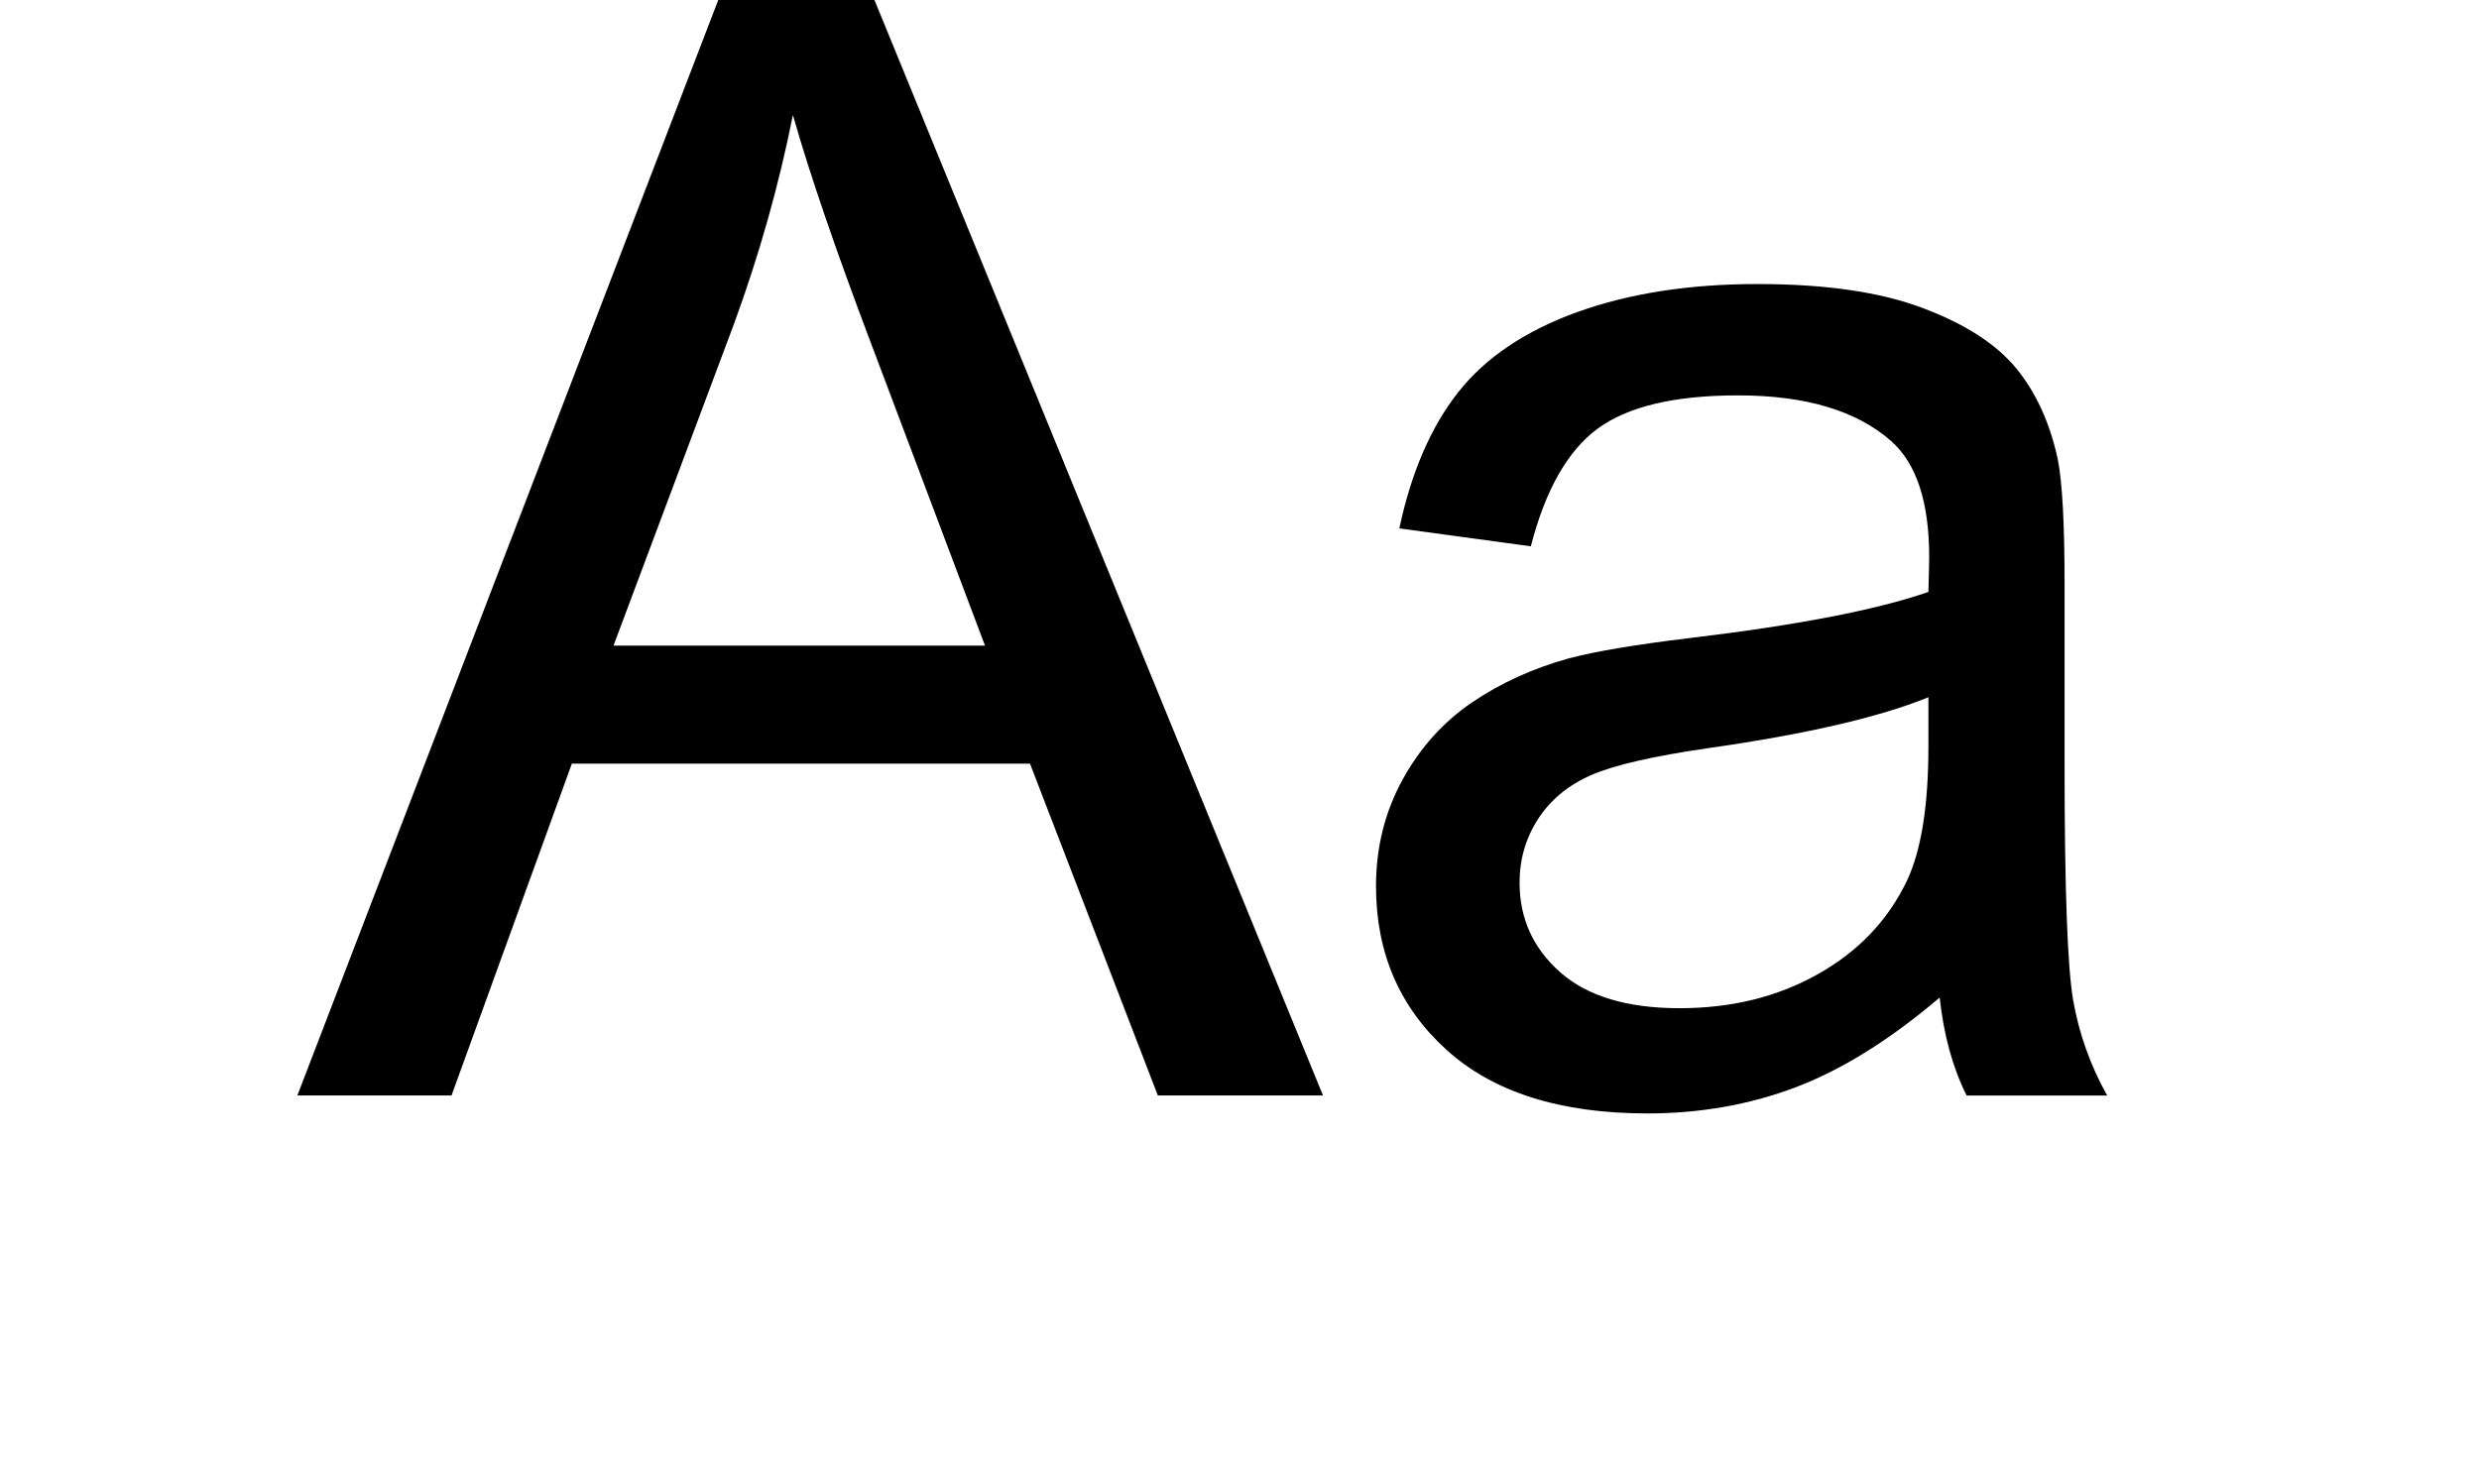
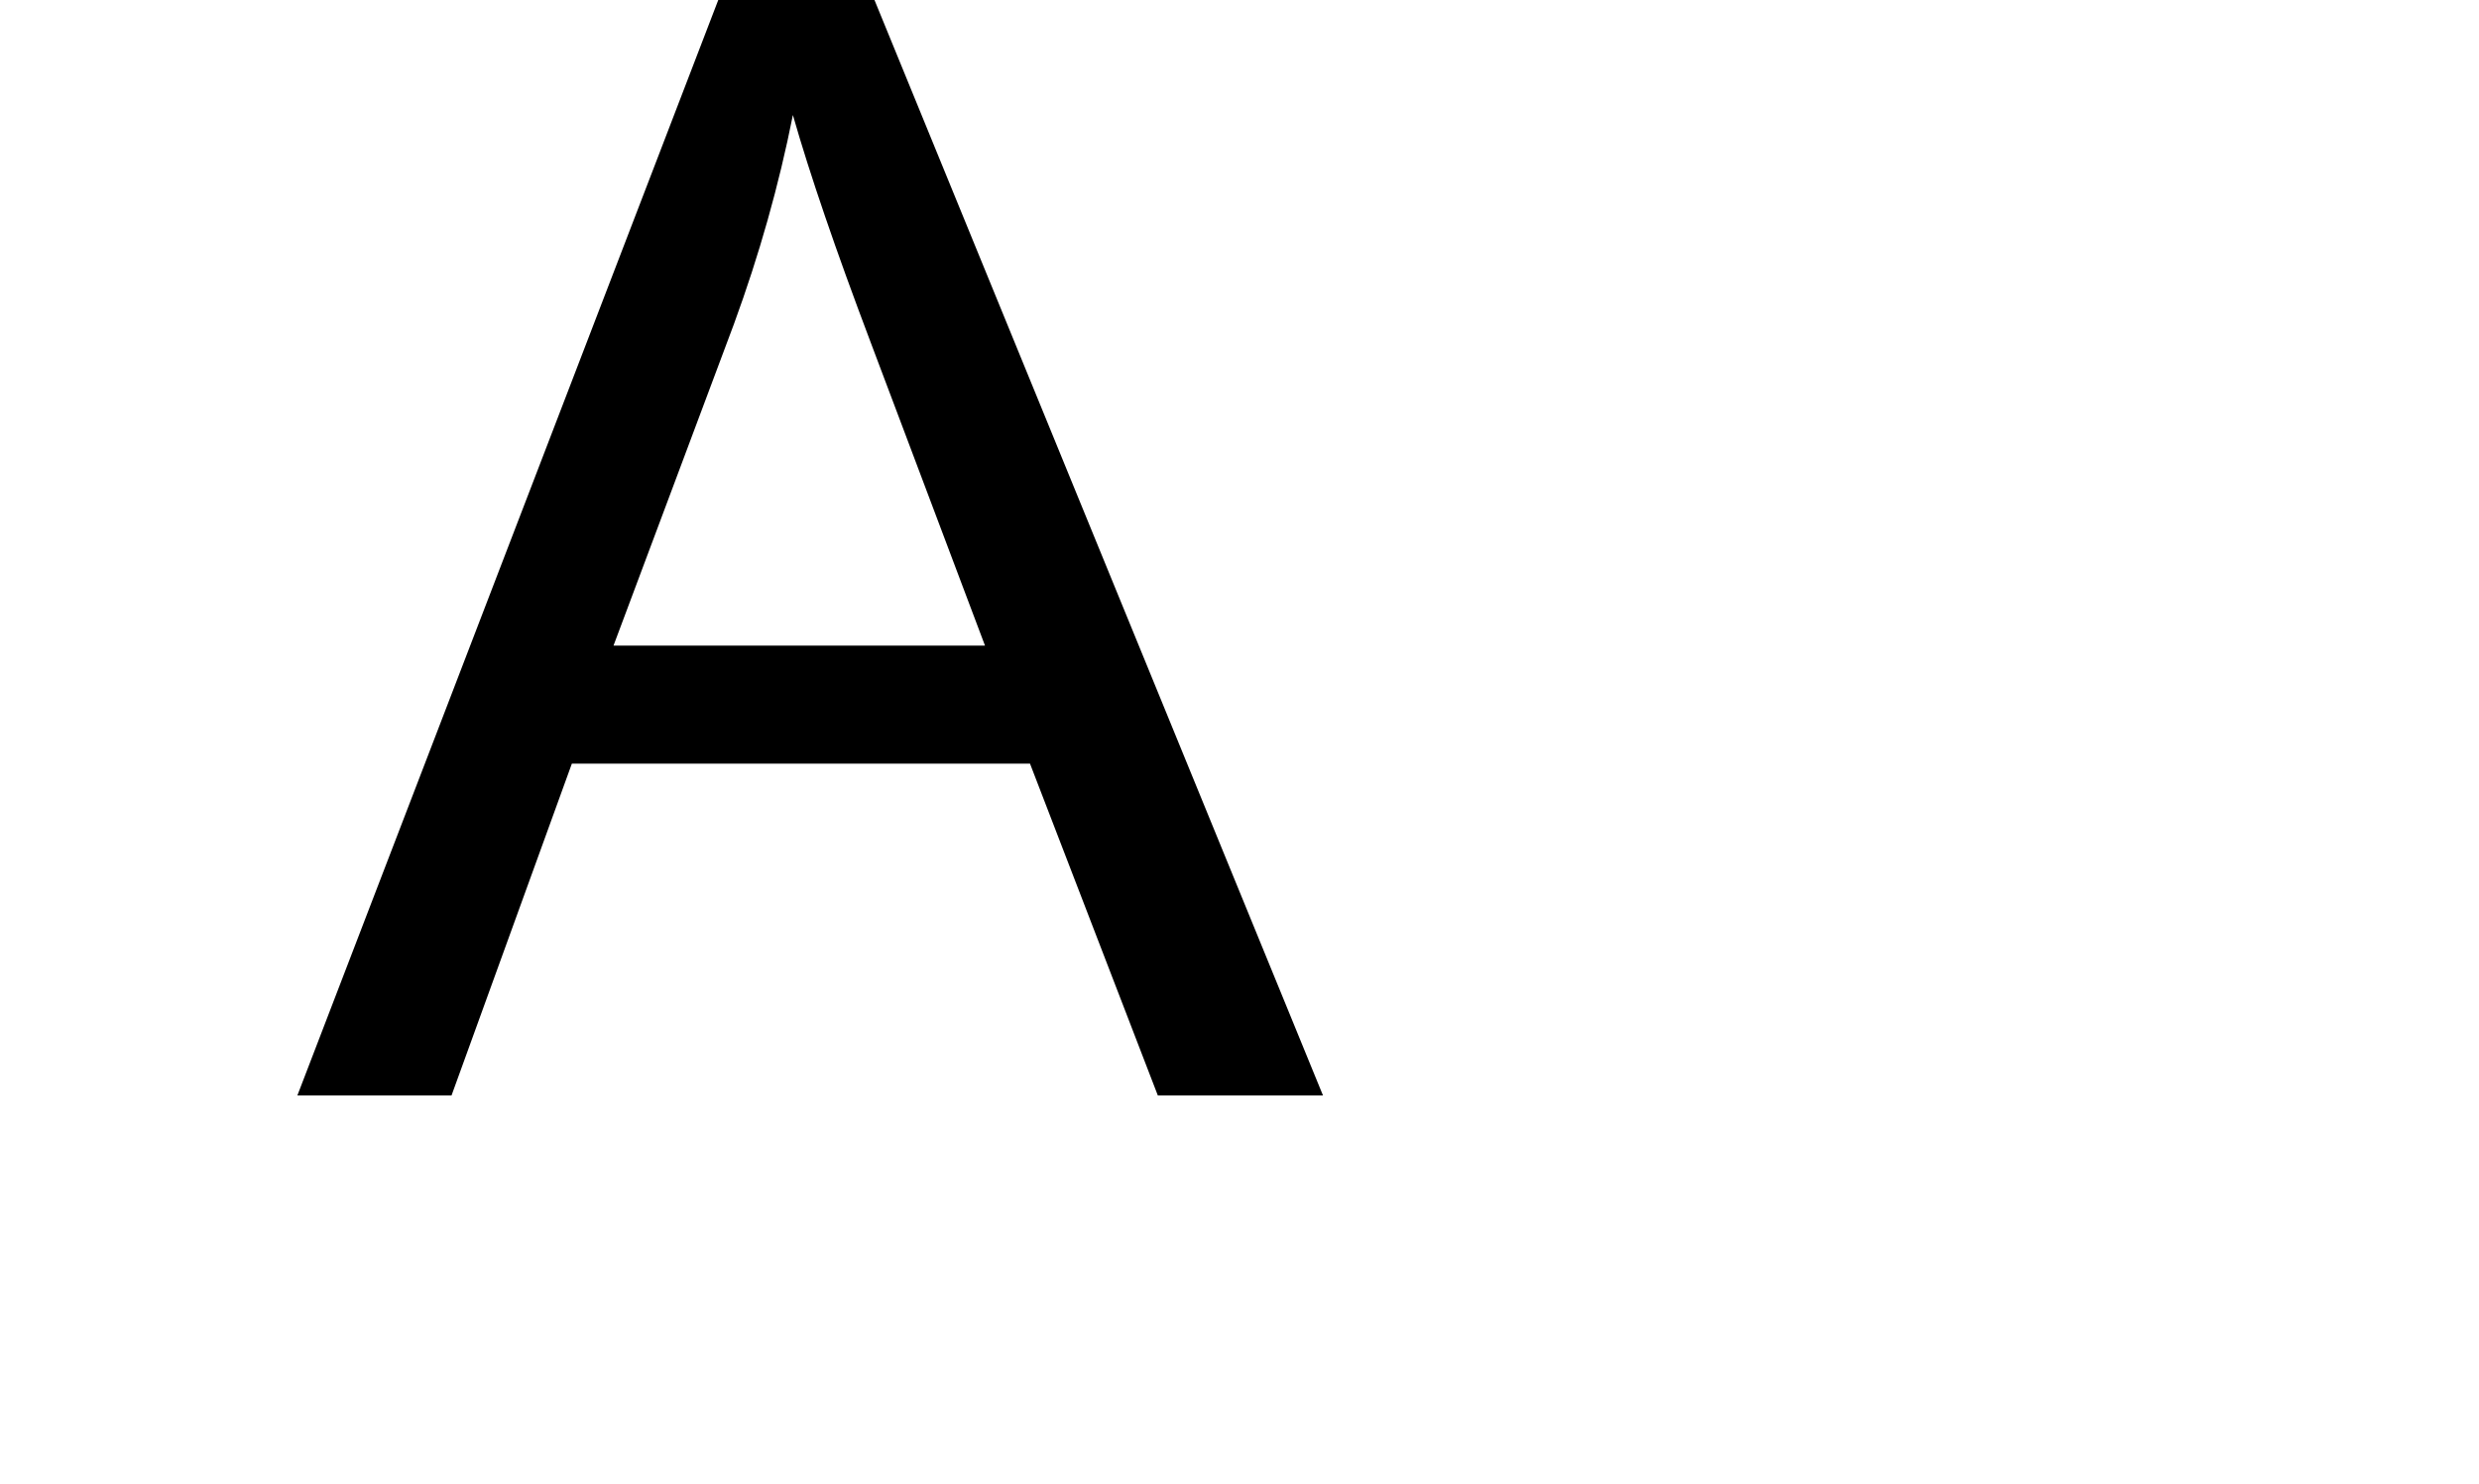
<svg xmlns="http://www.w3.org/2000/svg" viewBox="0 0 288.02 172.5">
  <defs>
    <style>.h{fill:none;}</style>
  </defs>
  <g id="a" />
  <g id="b">
    <g id="c">
      <g id="d">
        <g id="e">
          <g id="f">
            <g id="g">
              <g>
-                 <path class="h" d="M210.31,172.49c.41-9.75-2.84-14.62-9.73-14.63H113.88c-6.89,0-10.13,4.88-9.73,14.63h-7.58c1.74-10.02,.26-20.19,.82-30.26,.17-3.02-1.34-7.42,2.95-7.72,4.1-.29,3.8,3.61,3.46,6.98-.72,7.1,1.89,7.81,6.13,7.78,31.28-.21,62.55-.25,93.83,.03,4.91,.04,7.79-.91,6.86-8.86-.4-3.48,.15-6.11,3.49-5.95,3.7,.17,2.85,3.76,2.99,6.69,.47,10.43-.92,20.95,.79,31.32h-7.58Z" />
                <path class="h" d="M288.01,12.83c-9.75-.4-14.62,2.77-14.63,9.49V106.88c0,6.72,4.88,9.88,14.63,9.49v7.4c-10.02-1.7-20.19-.25-30.26-.8-3.02-.16-7.42,1.31-7.72-2.88-.29-4,3.61-3.71,6.98-3.38,7.1,.7,7.81-1.84,7.78-5.98-.22-32.05-.26-59.48,.03-91.51,.04-4.79-.91-7.59-8.86-6.69-3.48,.39-6.11-.15-5.95-3.41,.17-3.61,3.76-2.78,6.69-2.91,10.43-.46,20.95,.9,31.32-.77v7.4h-.01Z" />
-                 <path class="h" d="M38.01,12.83c-9.75-.4-14.62,2.77-14.63,9.49V106.88c0,6.72,4.88,9.88,14.63,9.49v7.4c-10.02-1.7-20.19-.25-30.26-.8-3.02-.16-7.42,1.31-7.72-2.88-.29-4,3.61-3.71,6.98-3.38,7.1,.7,7.81-1.84,7.78-5.98-.22-32.05-.26-59.48,.03-91.51,.04-4.79-.91-7.59-8.86-6.69C2.48,12.92-.15,12.38,0,9.12c.17-3.61,3.76-2.78,6.69-2.91,10.43-.46,20.95,.9,31.32-.77v7.4h-.01Z" />
              </g>
            </g>
          </g>
        </g>
      </g>
      <g>
        <path d="M34.55,127.31L83.45,0h18.15l52.11,127.31h-19.19l-14.85-38.56h-53.23l-13.98,38.56h-17.89Zm36.73-52.28h43.16l-13.29-35.26c-4.05-10.71-7.06-19.51-9.03-26.4-1.62,8.16-3.91,16.27-6.86,24.32l-13.98,37.34Z" />
-         <path d="M225.35,115.94c-5.79,4.92-11.36,8.39-16.72,10.42-5.36,2.03-11.1,3.04-17.24,3.04-10.13,0-17.92-2.47-23.36-7.42-5.44-4.95-8.16-11.27-8.16-18.98,0-4.52,1.03-8.64,3.08-12.38,2.05-3.73,4.75-6.73,8.08-8.99,3.33-2.26,7.08-3.96,11.25-5.12,3.07-.81,7.7-1.59,13.89-2.34,12.62-1.5,21.91-3.3,27.88-5.38,.06-2.14,.09-3.5,.09-4.08,0-6.37-1.48-10.86-4.43-13.46-4-3.53-9.93-5.3-17.8-5.3-7.35,0-12.78,1.29-16.28,3.86-3.5,2.58-6.09,7.14-7.77,13.68l-15.28-2.08c1.39-6.54,3.68-11.82,6.86-15.85,3.18-4.02,7.79-7.12,13.81-9.29,6.02-2.17,13-3.26,20.93-3.26s14.27,.93,19.19,2.78c4.92,1.85,8.54,4.18,10.86,6.99,2.31,2.81,3.94,6.35,4.86,10.64,.52,2.66,.78,7.47,.78,14.42v20.84c0,14.53,.33,23.72,1,27.57,.67,3.85,1.98,7.54,3.95,11.07h-16.33c-1.62-3.24-2.66-7.03-3.13-11.38Zm-1.3-34.91c-5.67,2.32-14.19,4.29-25.53,5.91-6.43,.93-10.97,1.97-13.63,3.13-2.66,1.16-4.72,2.85-6.17,5.08-1.45,2.23-2.17,4.71-2.17,7.43,0,4.17,1.58,7.64,4.73,10.42,3.16,2.78,7.77,4.17,13.85,4.17s11.38-1.32,16.07-3.95c4.69-2.63,8.13-6.24,10.33-10.81,1.68-3.53,2.52-8.74,2.52-15.63v-5.73Z" />
      </g>
    </g>
  </g>
</svg>